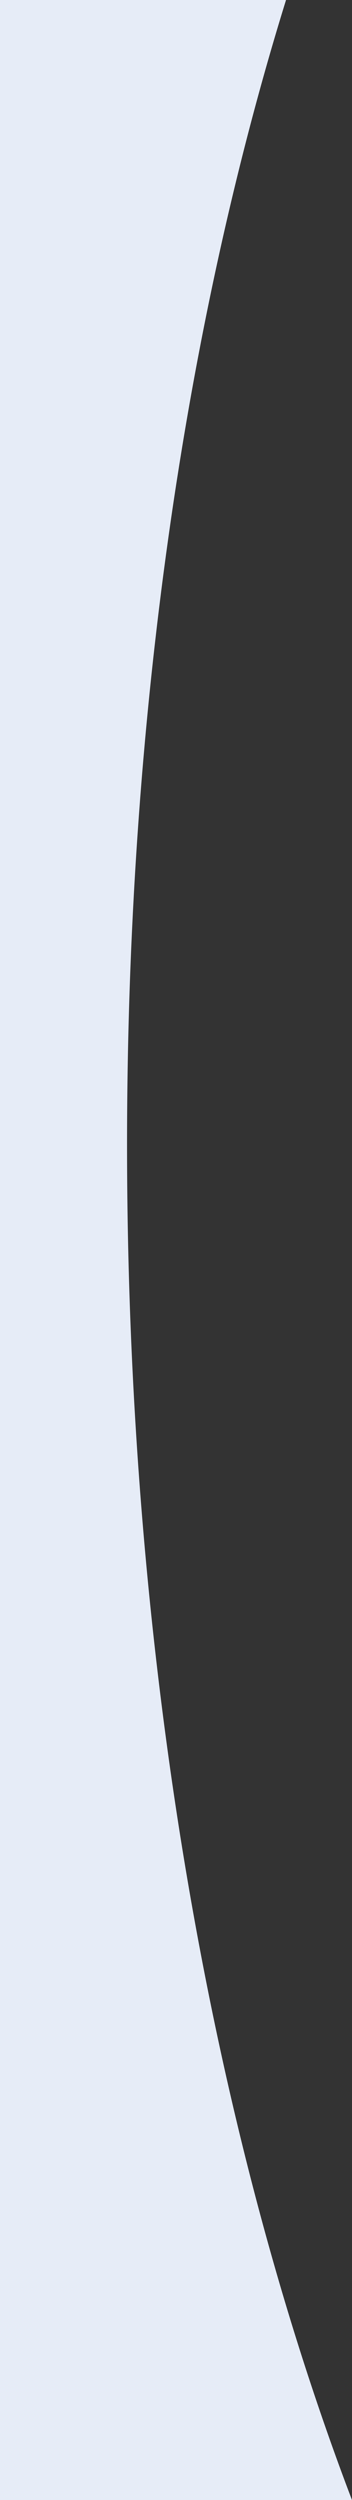
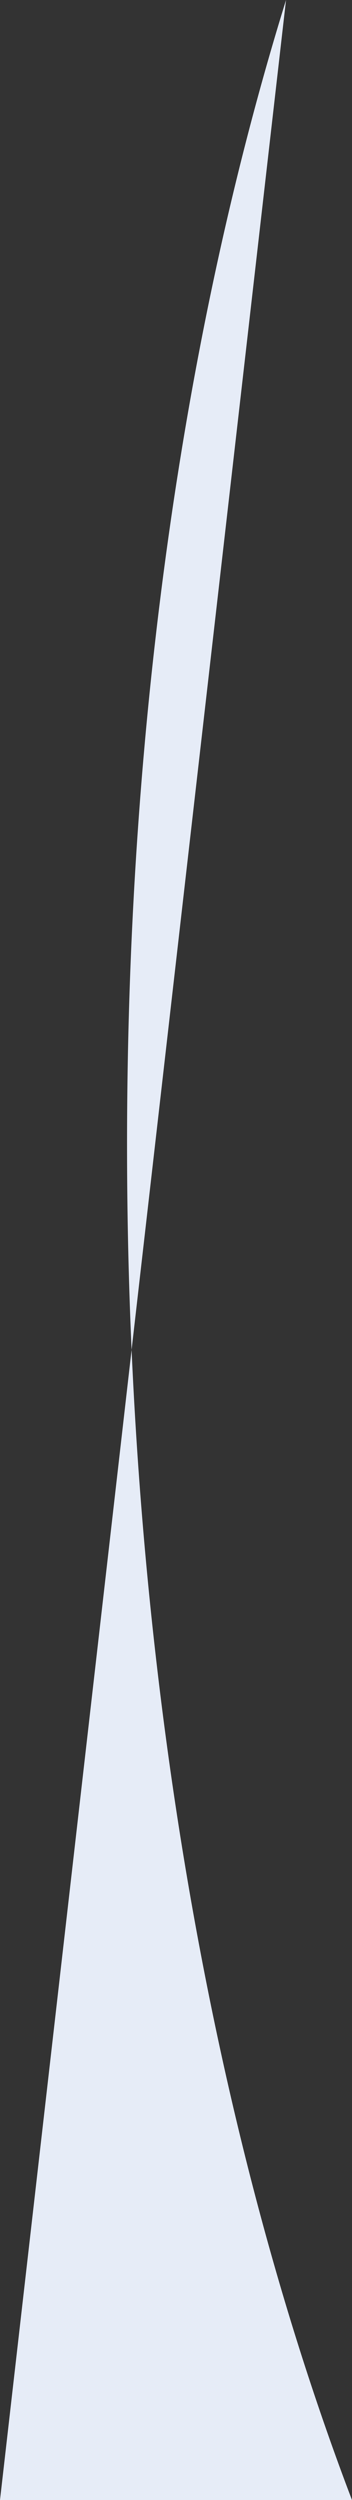
<svg xmlns="http://www.w3.org/2000/svg" id="hero-shape" width="77.52" height="550">
  <rect width="100%" height="100%" fill="#333333" stroke="none" />
-   <path d="M62.991,0C40.793,71.607 27.867,158.675 27.979,253.011C28.112,365.502 46.762,469.315 77.516,550L0,550L0,0L62.991,0Z" style="fill:rgb(230,236,247);" />
+   <path d="M62.991,0C40.793,71.607 27.867,158.675 27.979,253.011C28.112,365.502 46.762,469.315 77.516,550L0,550L62.991,0Z" style="fill:rgb(230,236,247);" />
</svg>